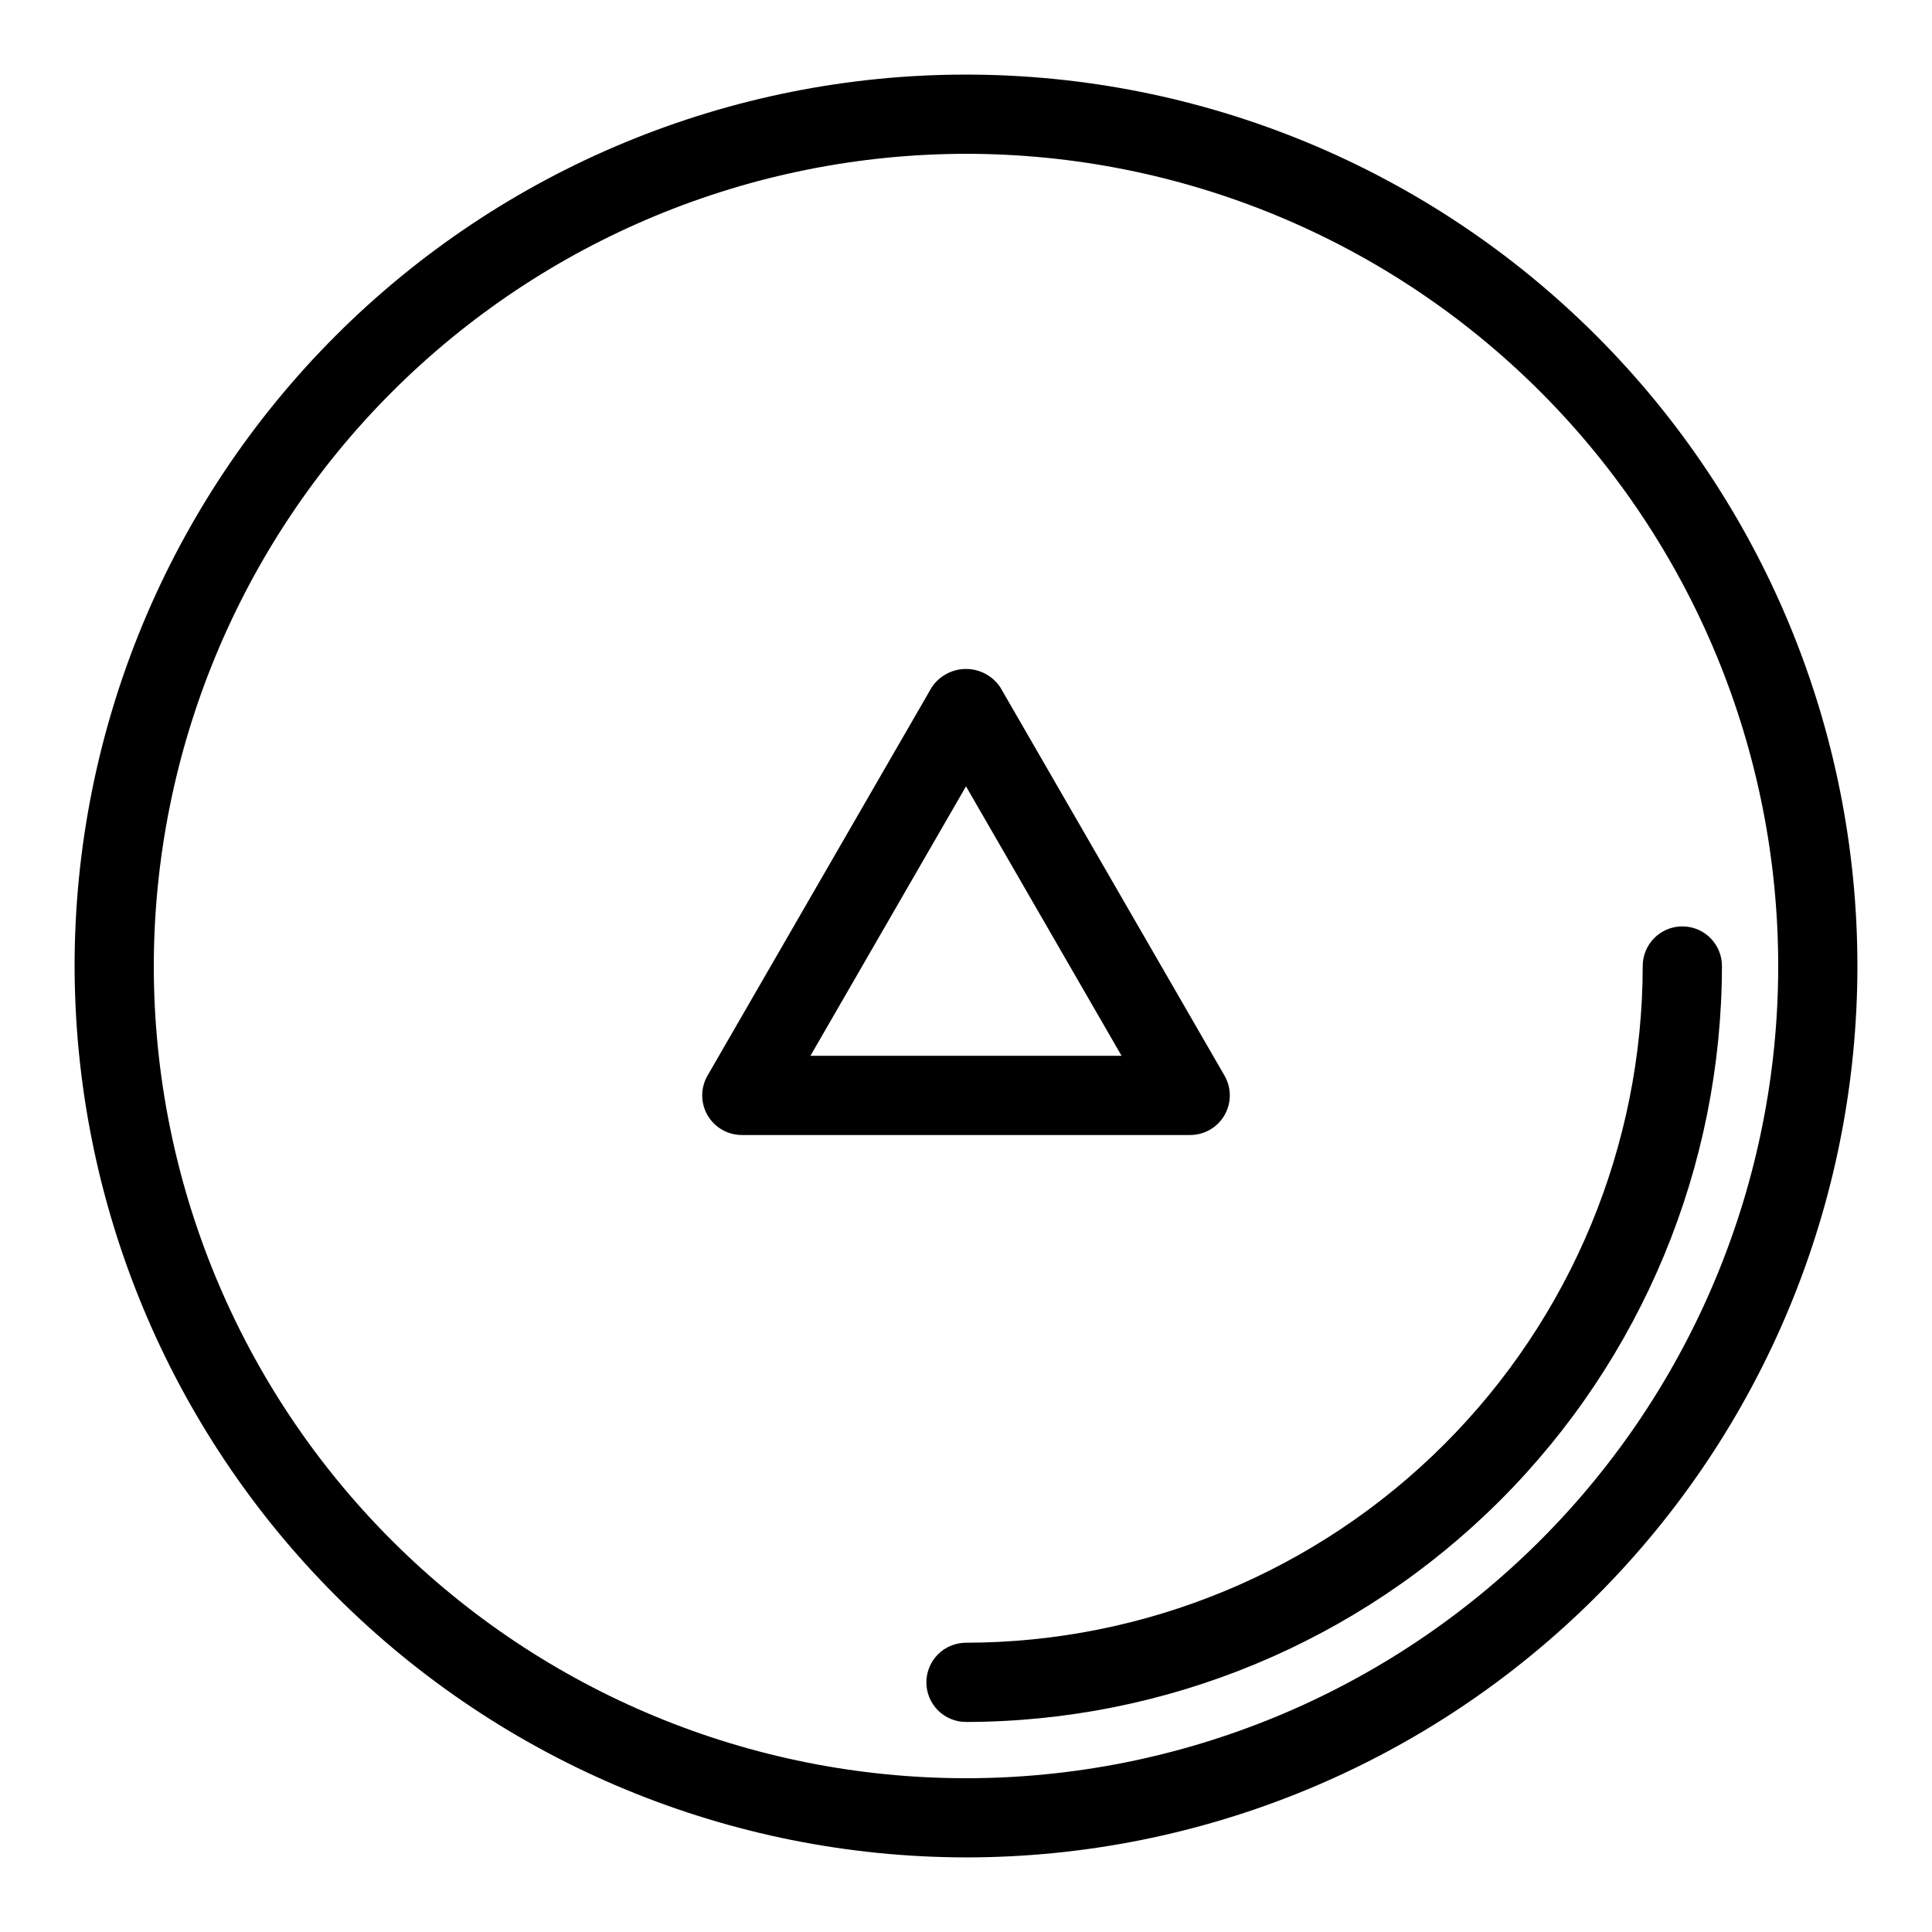
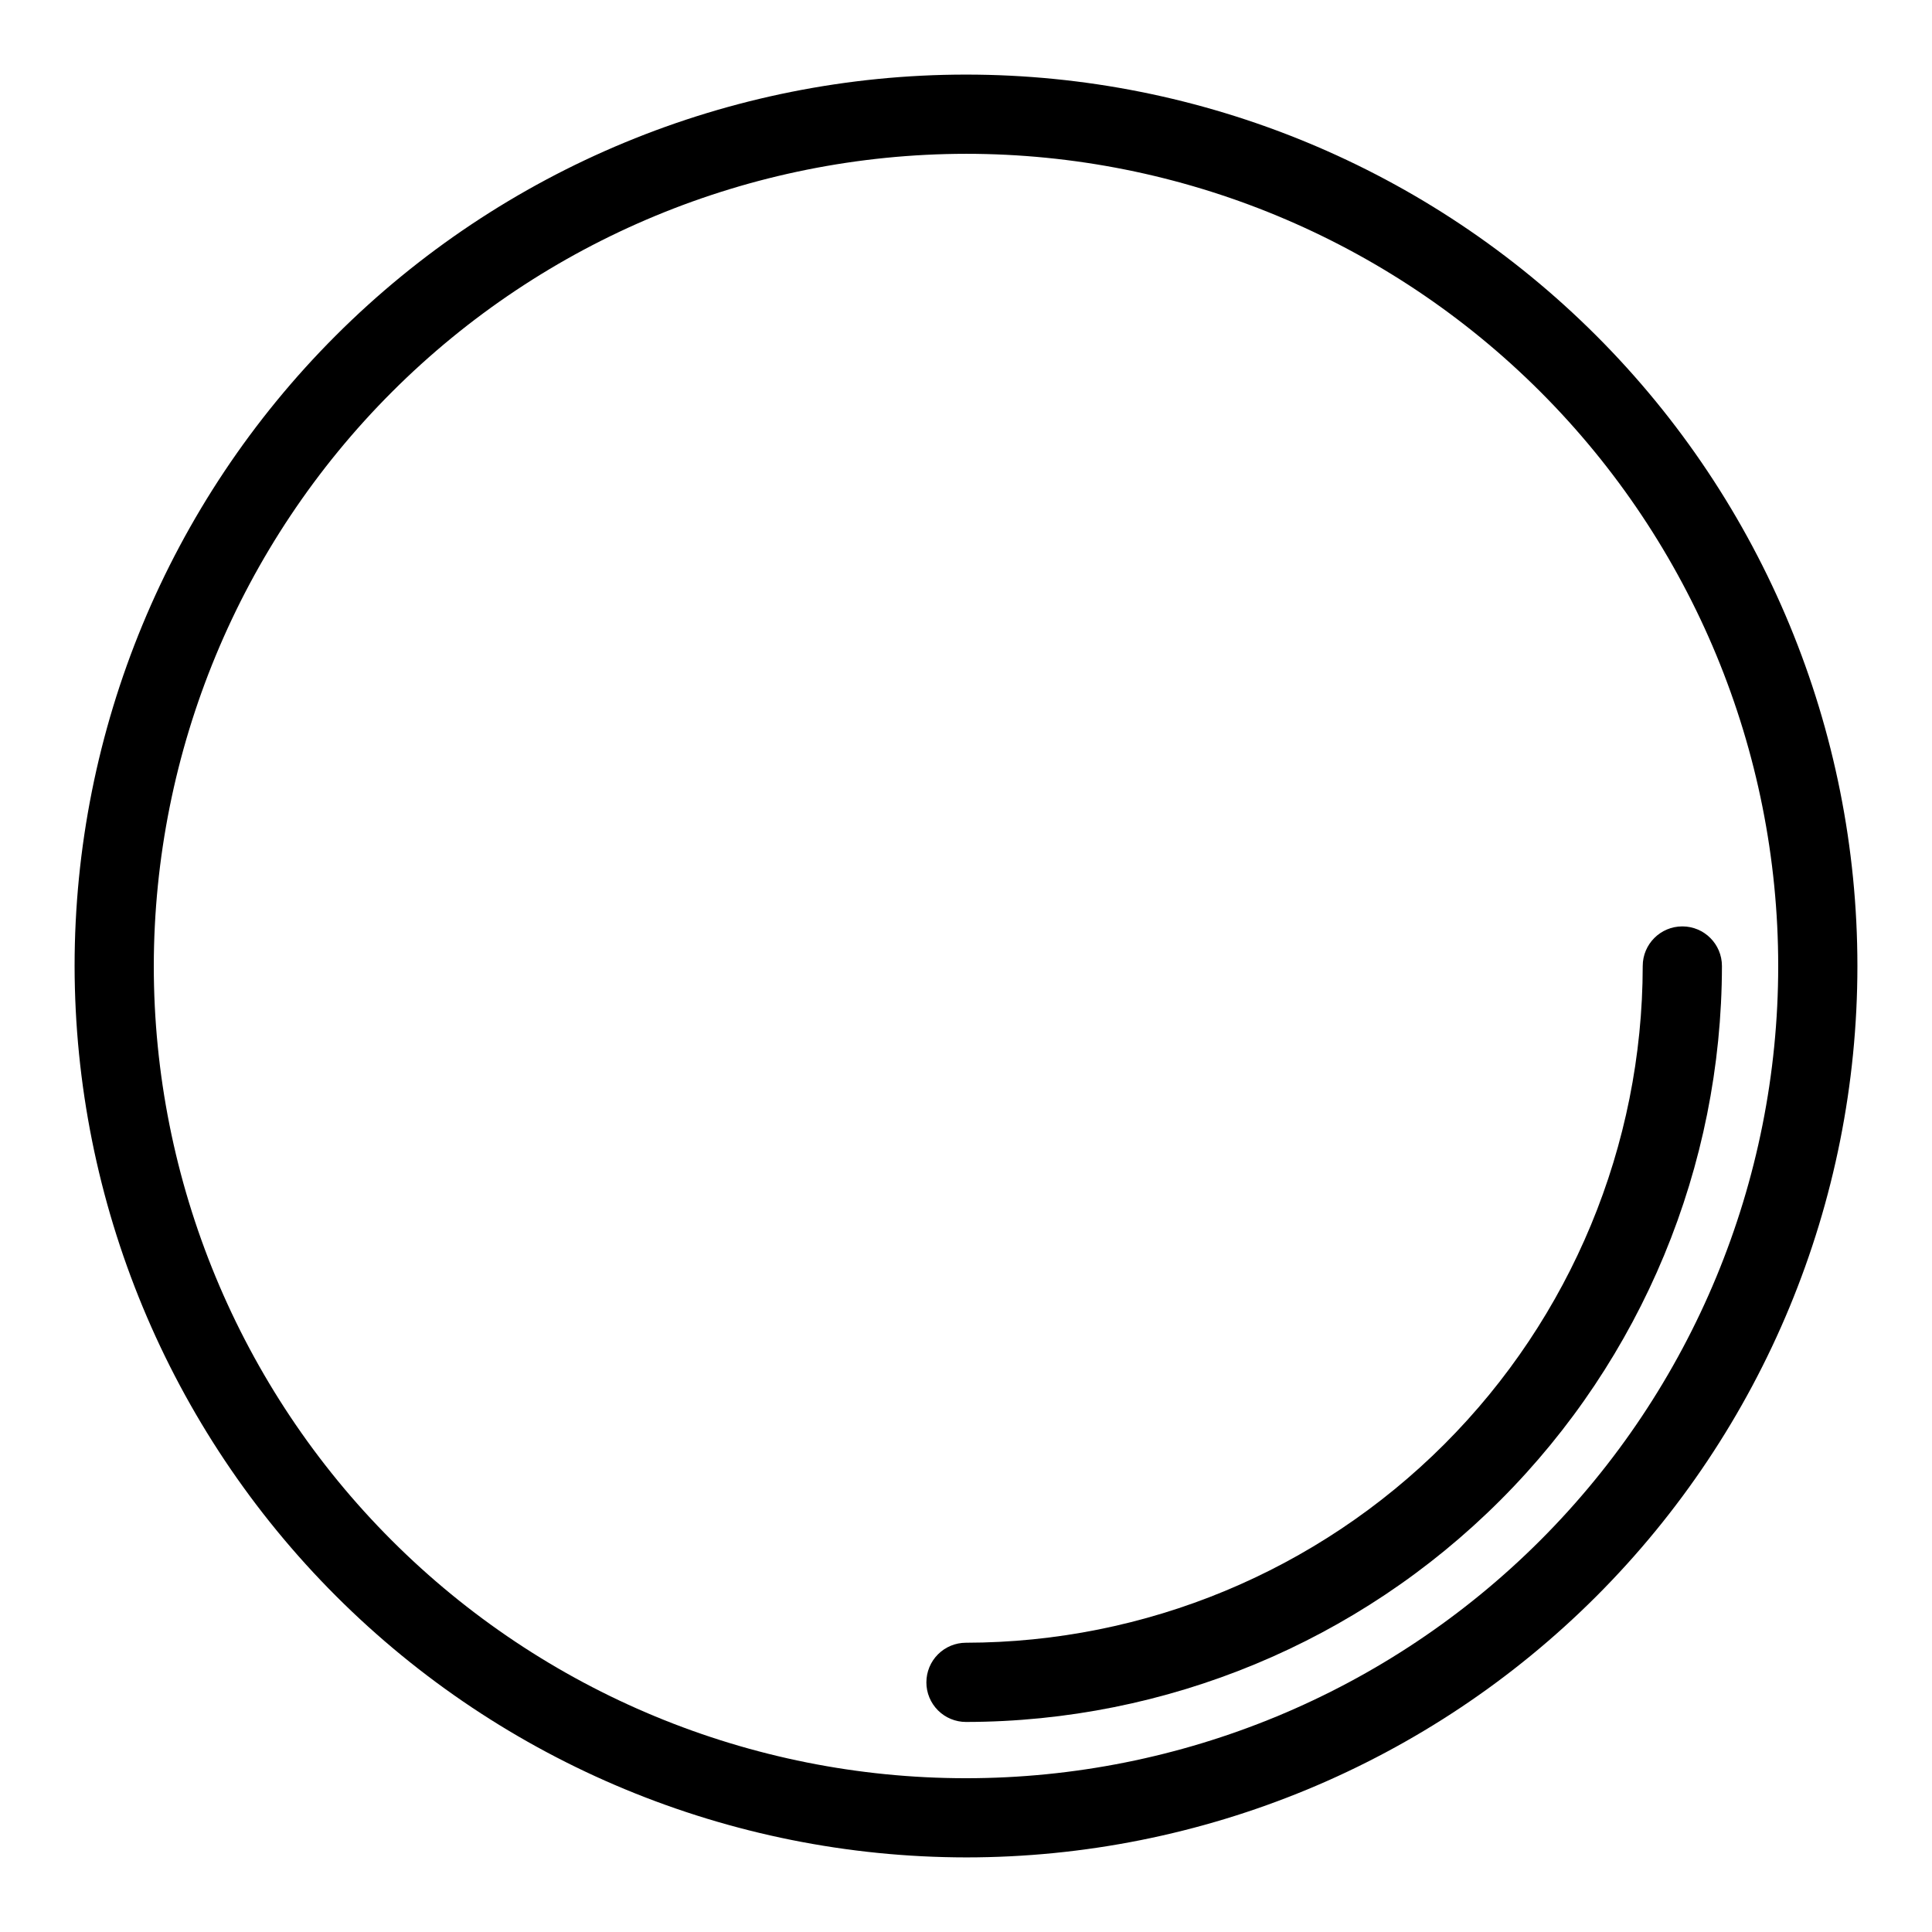
<svg xmlns="http://www.w3.org/2000/svg" fill="#000000" width="800px" height="800px" version="1.1" viewBox="144 144 512 512">
  <g>
-     <path d="m340.59 444.79h118.82c3.75 0 7.219-2 9.094-5.25 1.875-3.246 1.875-7.25 0-10.496l-59.41-102.89c-2.023-3.043-5.438-4.875-9.09-4.875-3.656 0-7.07 1.832-9.094 4.875l-59.41 102.89c-1.875 3.246-1.875 7.25 0 10.496 1.879 3.25 5.344 5.25 9.094 5.25zm59.41-92.402 41.227 71.406-82.453 0.004z" />
    <path d="m389.5 589.84c-0.004 2.785 1.102 5.453 3.07 7.422s4.641 3.074 7.426 3.074c53.113-0.062 104.04-21.188 141.59-58.746 37.559-37.555 58.684-88.477 58.746-141.59 0-5.797-4.699-10.496-10.496-10.496s-10.496 4.699-10.496 10.496c-0.055 47.547-18.965 93.133-52.59 126.75-33.621 33.625-79.207 52.535-126.75 52.59-2.785 0-5.457 1.105-7.426 3.074s-3.074 4.637-3.07 7.422z" />
    <path d="m400 636.23c62.652 0 122.74-24.887 167.04-69.191 44.305-44.301 69.191-104.39 69.191-167.04s-24.887-122.74-69.191-167.04c-44.301-44.301-104.39-69.191-167.04-69.191s-122.74 24.891-167.04 69.191-69.191 104.39-69.191 167.04c0.07 62.629 24.984 122.68 69.27 166.96 44.289 44.285 104.33 69.199 166.96 69.27zm0-451.47c57.082 0 111.83 22.676 152.2 63.043 40.367 40.363 63.043 95.113 63.043 152.2 0 57.082-22.676 111.83-63.043 152.2-40.363 40.367-95.113 63.043-152.2 63.043-57.086 0-111.84-22.676-152.2-63.043-40.367-40.363-63.043-95.113-63.043-152.2 0.062-57.066 22.762-111.78 63.113-152.13 40.352-40.352 95.062-63.051 152.13-63.113z" />
  </g>
</svg>